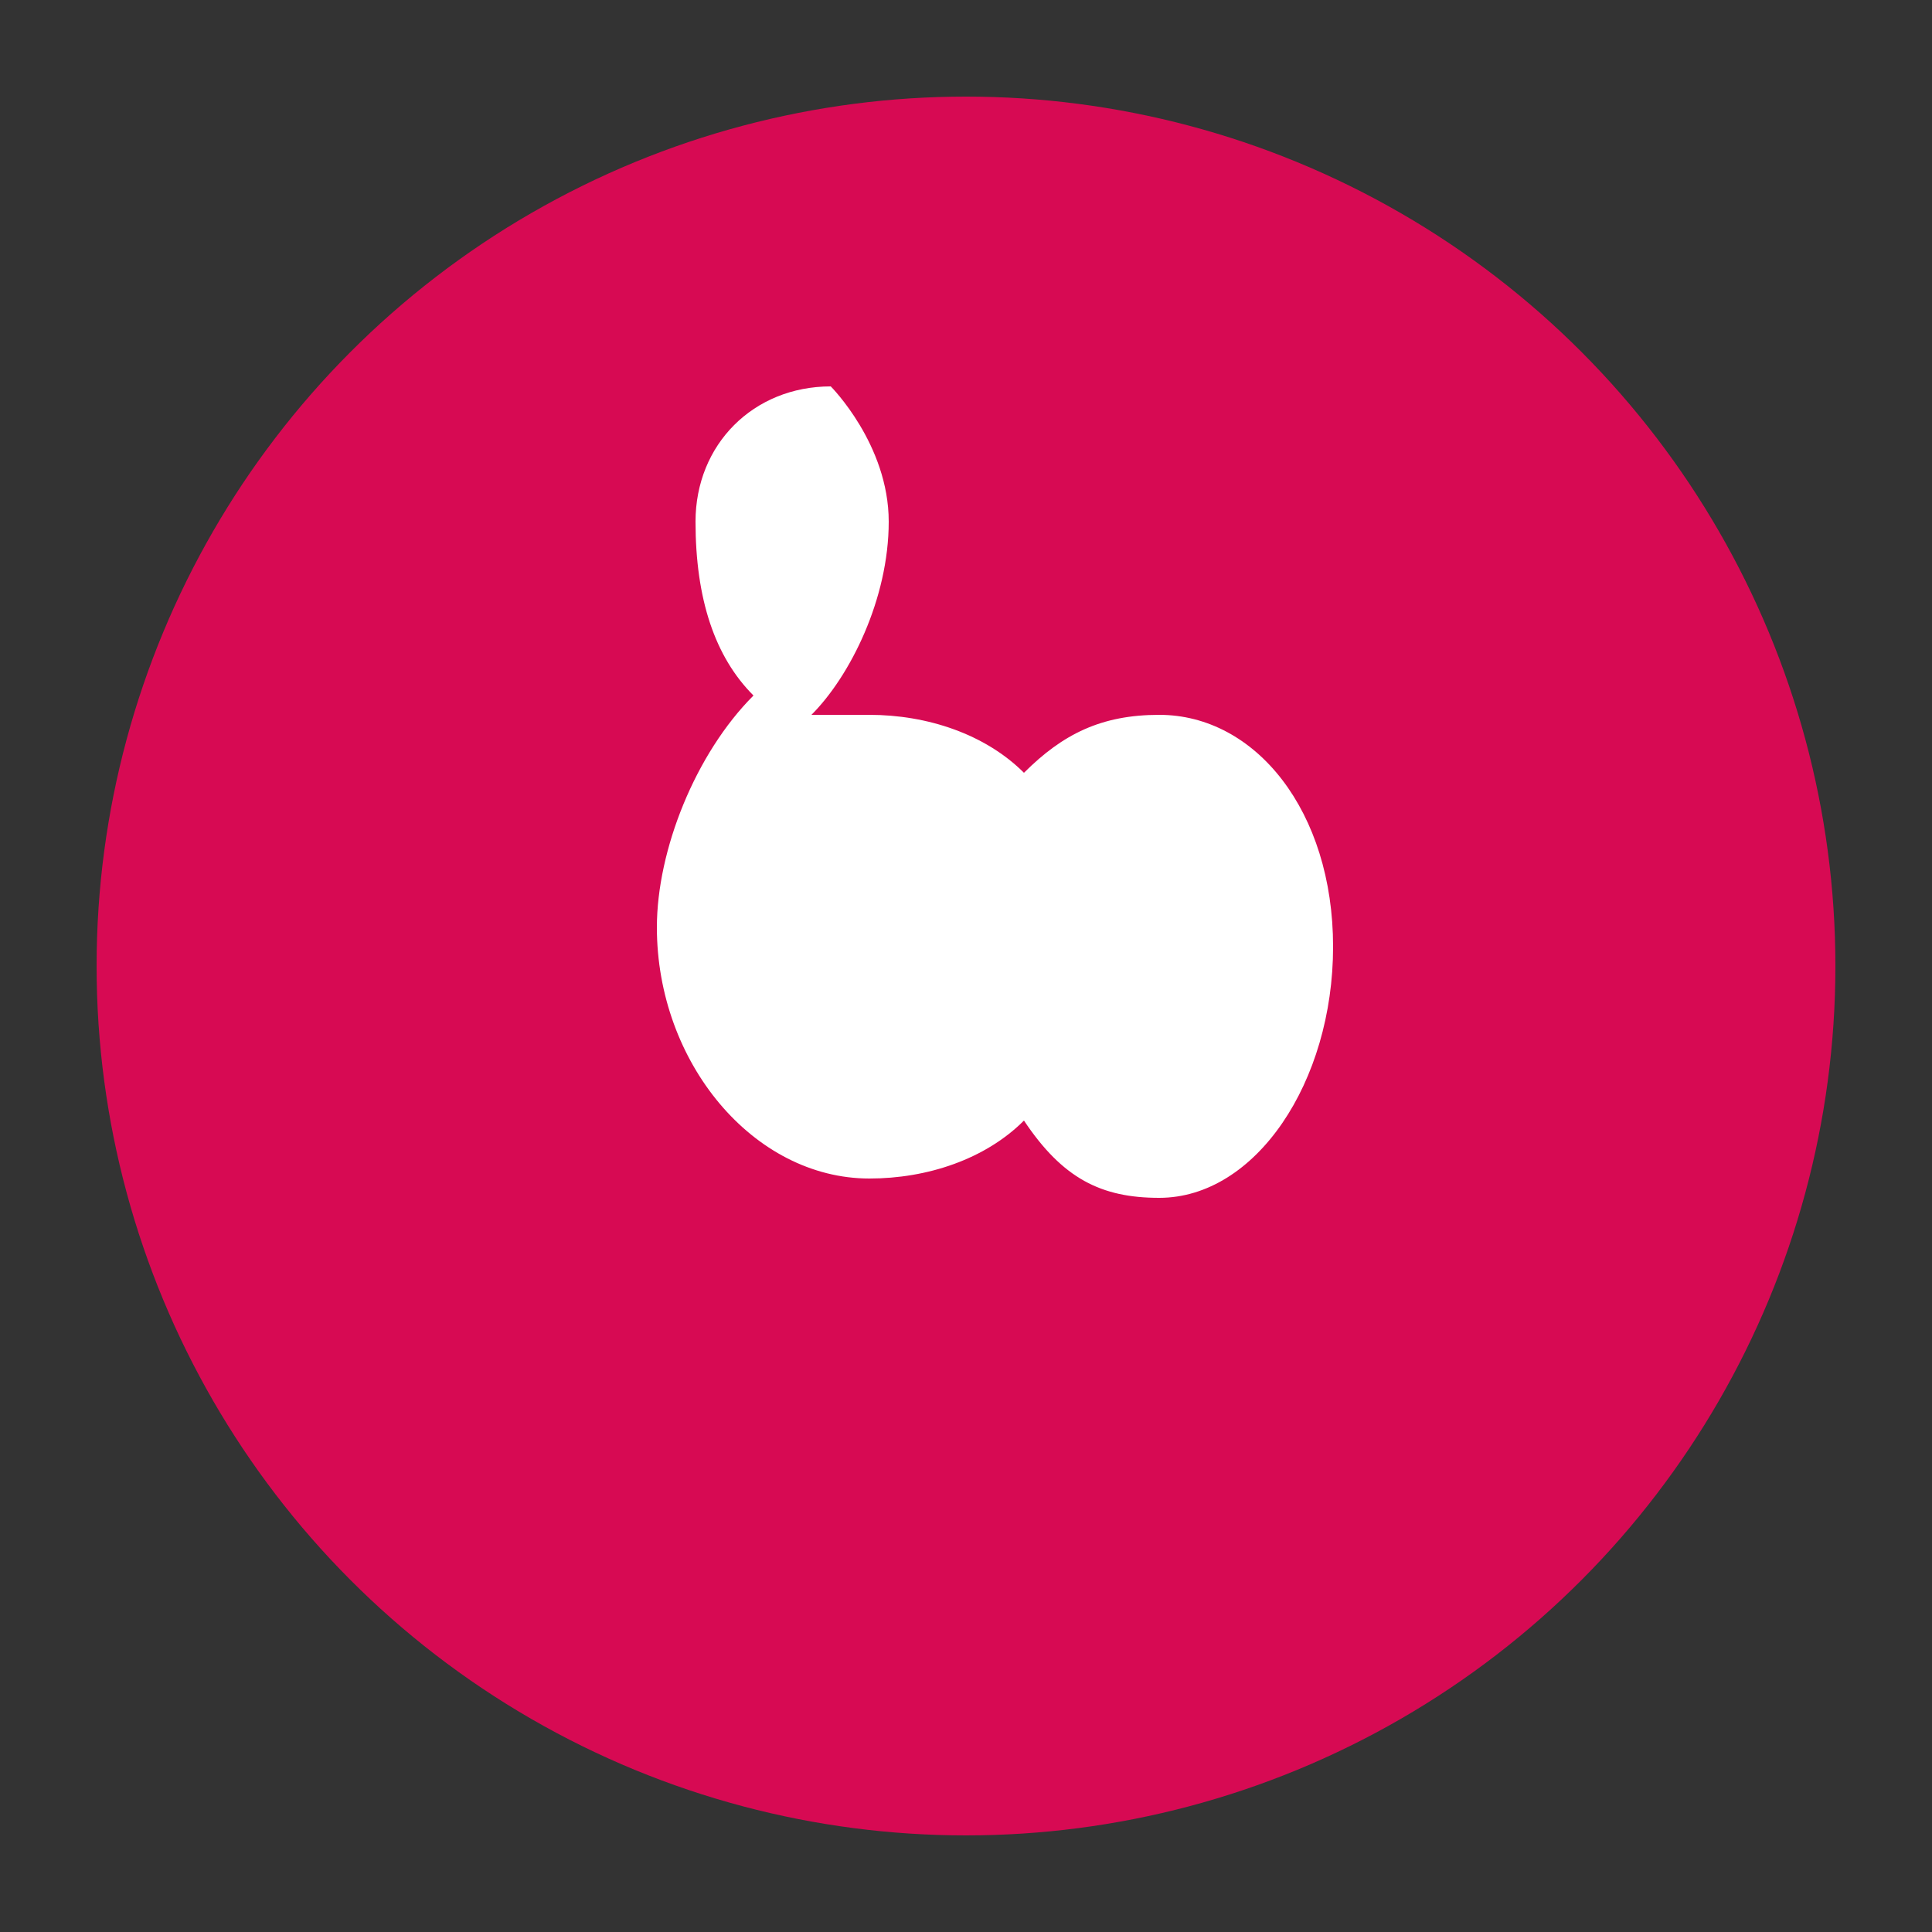
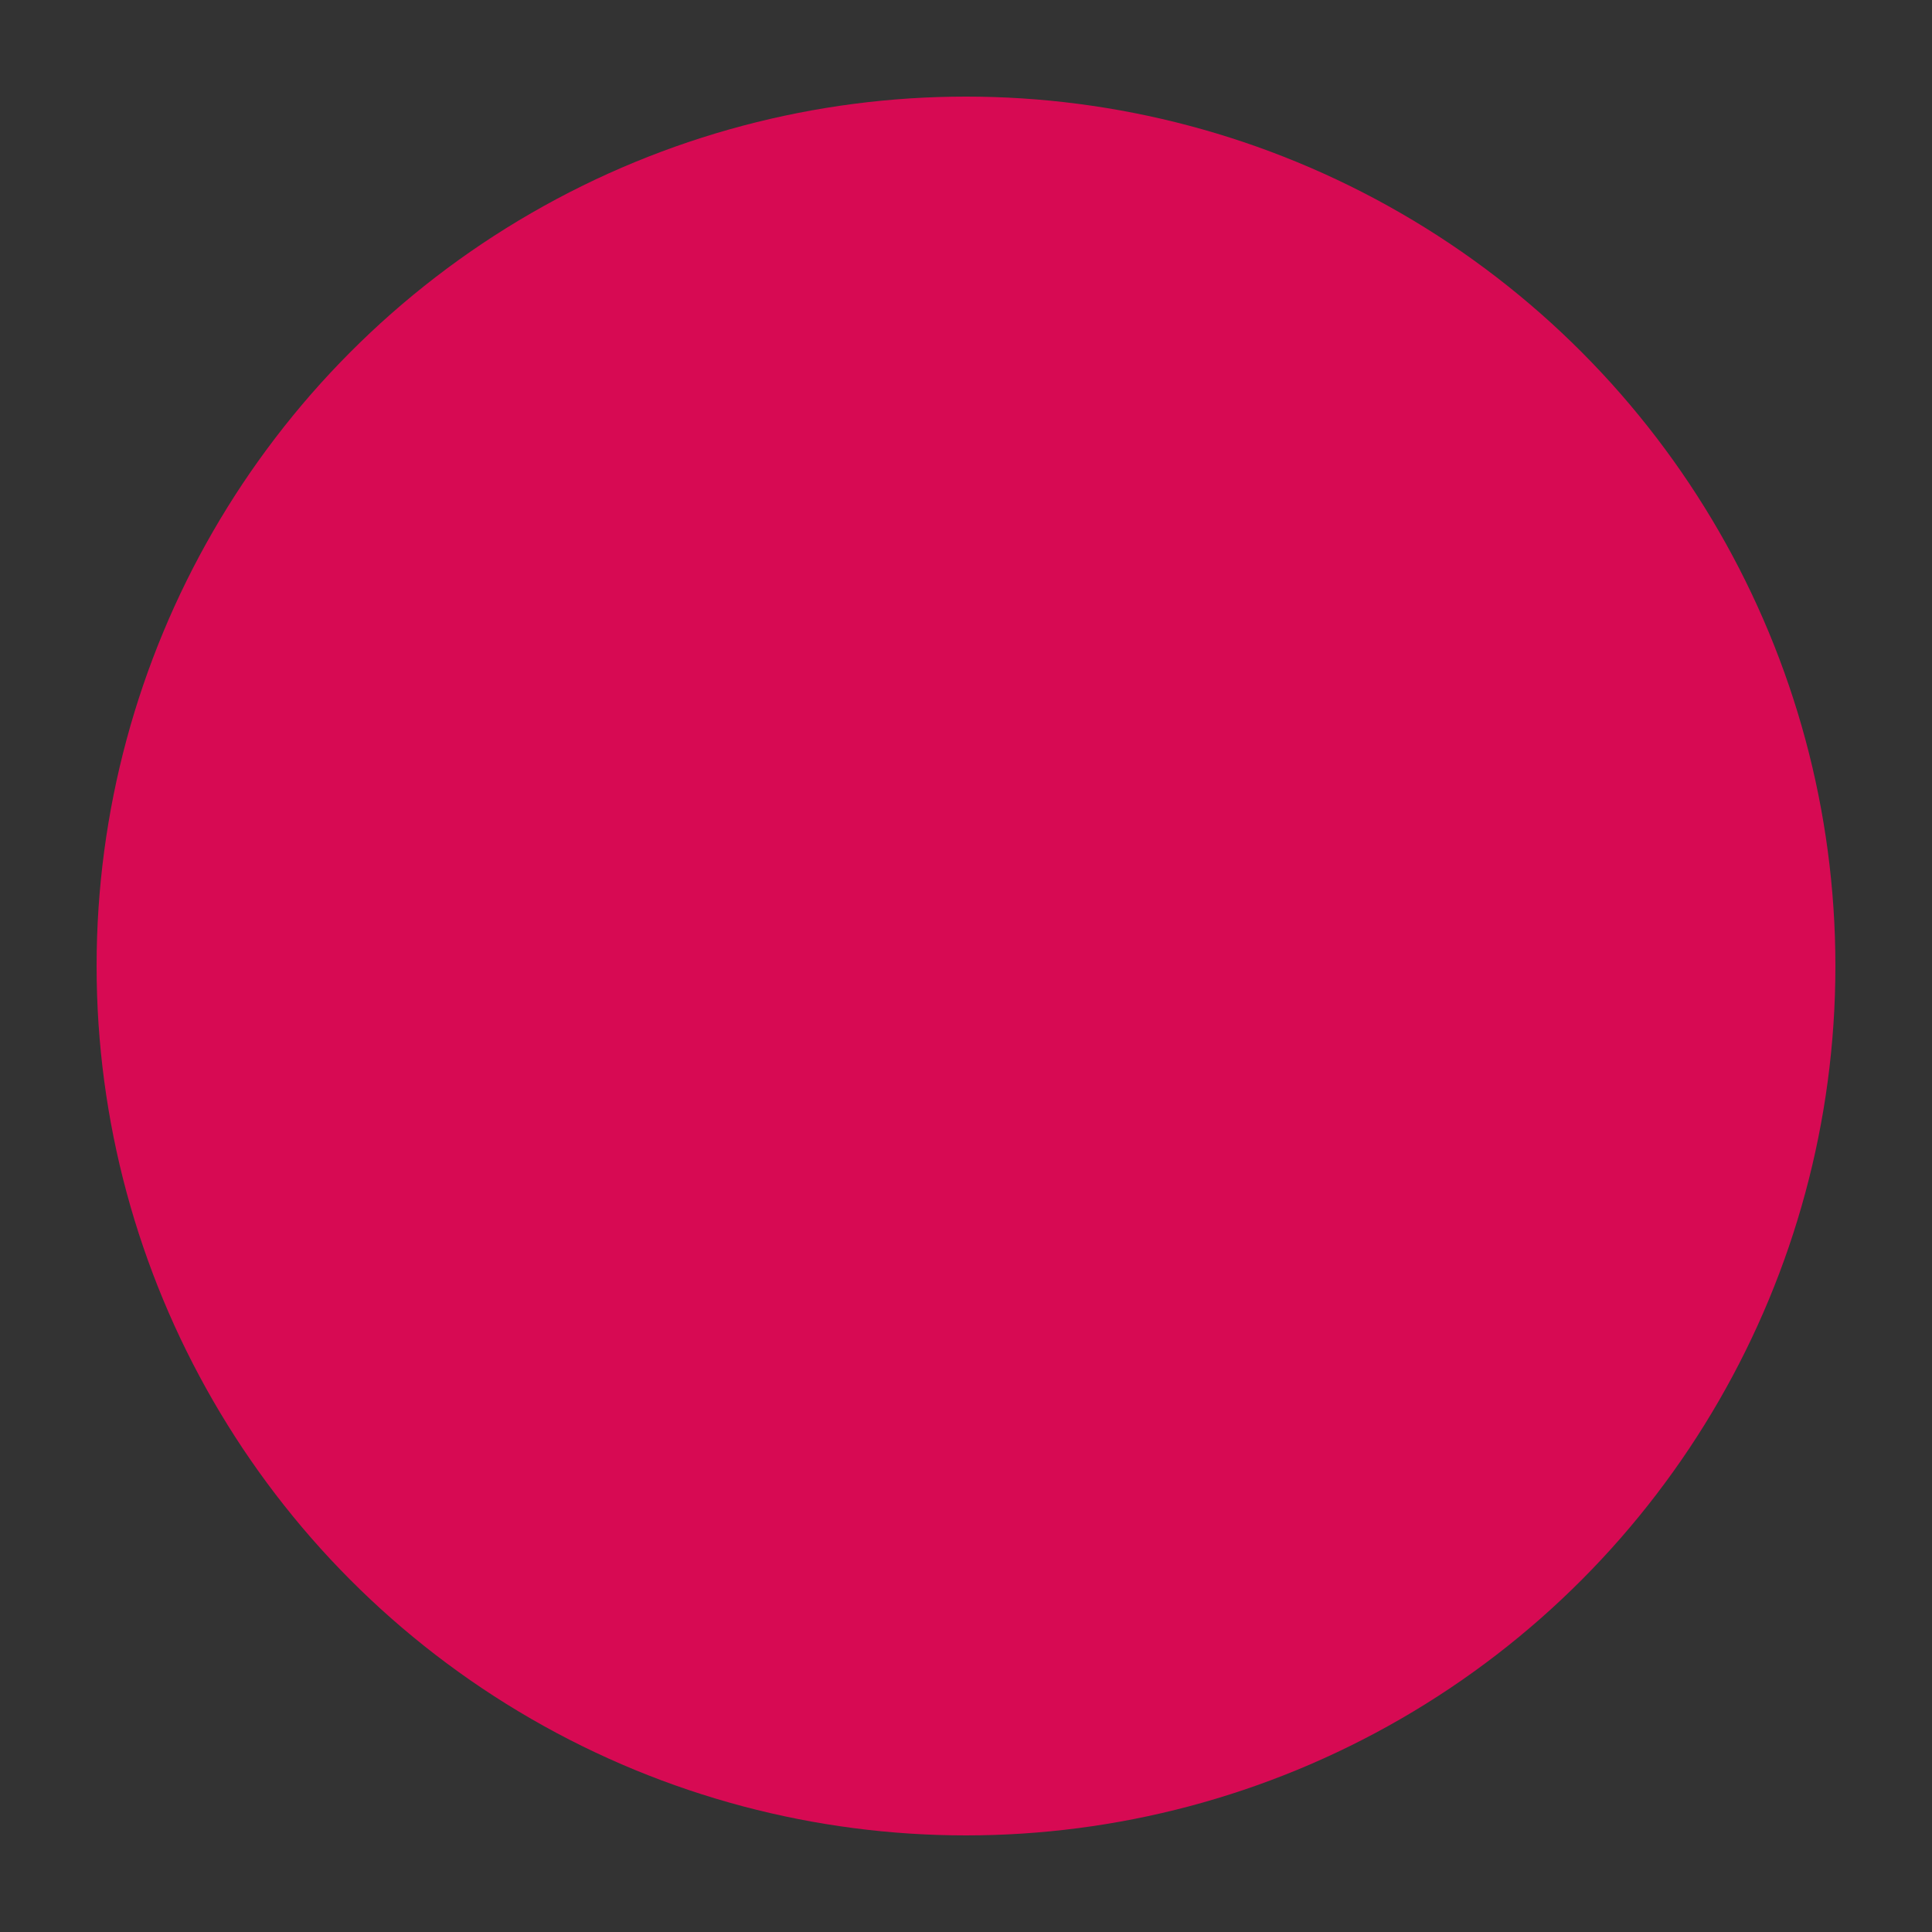
<svg xmlns="http://www.w3.org/2000/svg" width="64" height="64" viewBox="0 0 100 100">
  <rect x="0" y="0" width="100" height="100" fill="#333333" stroke="none" />
  <circle cx="50" cy="50" r="45" fill="#D70A53" />
-   <path d="M43,20 C39,20 36,23 36,27 C36,31 37,34 39,36 C36,39 34,44 34,48 C34,55 39,61 45,61 C48,61 51,60 53,58 C55,61 57,62 60,62 C65,62 69,56 69,49 C69,42 65,37 60,37 C57,37 55,38 53,40 C51,38 48,37 45,37 C44,37 43,37 42,37 C44,35 46,31 46,27 C46,23 43,20 43,20 z" fill="white" />
</svg>